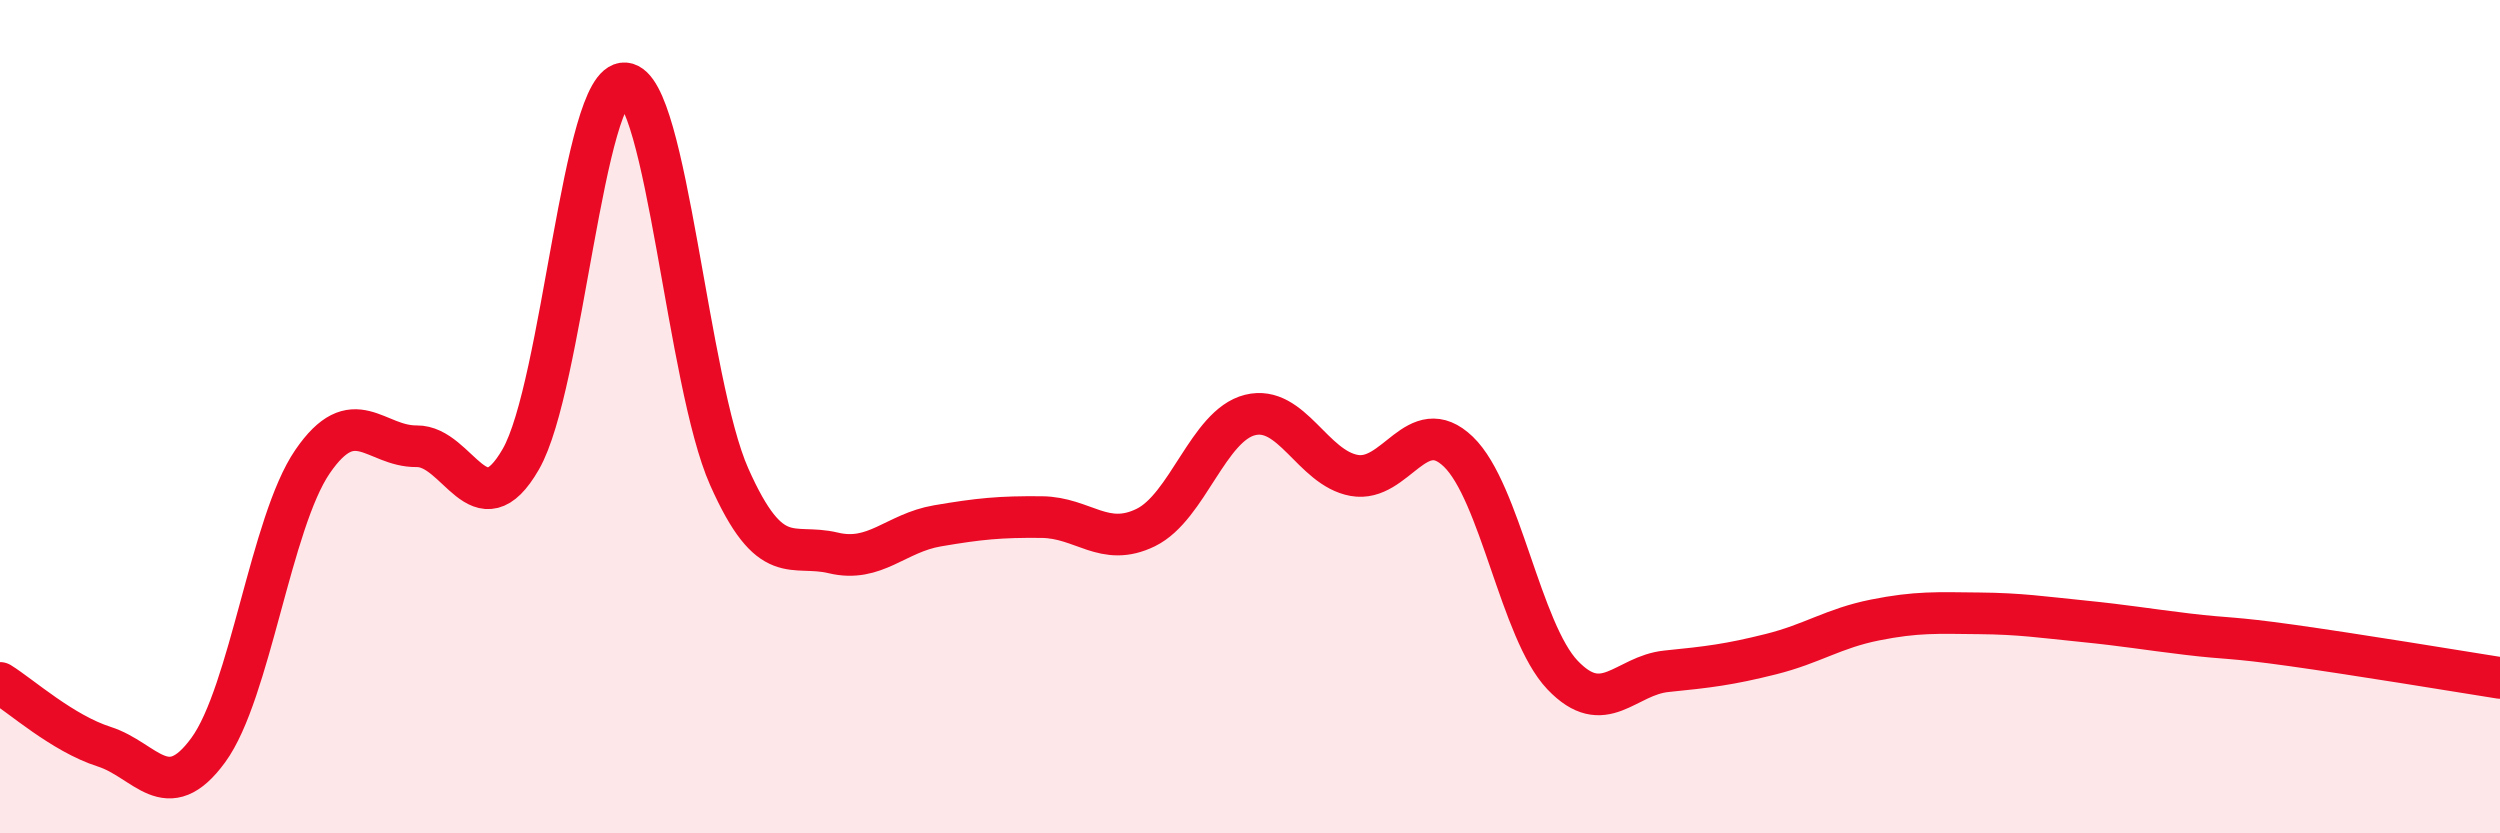
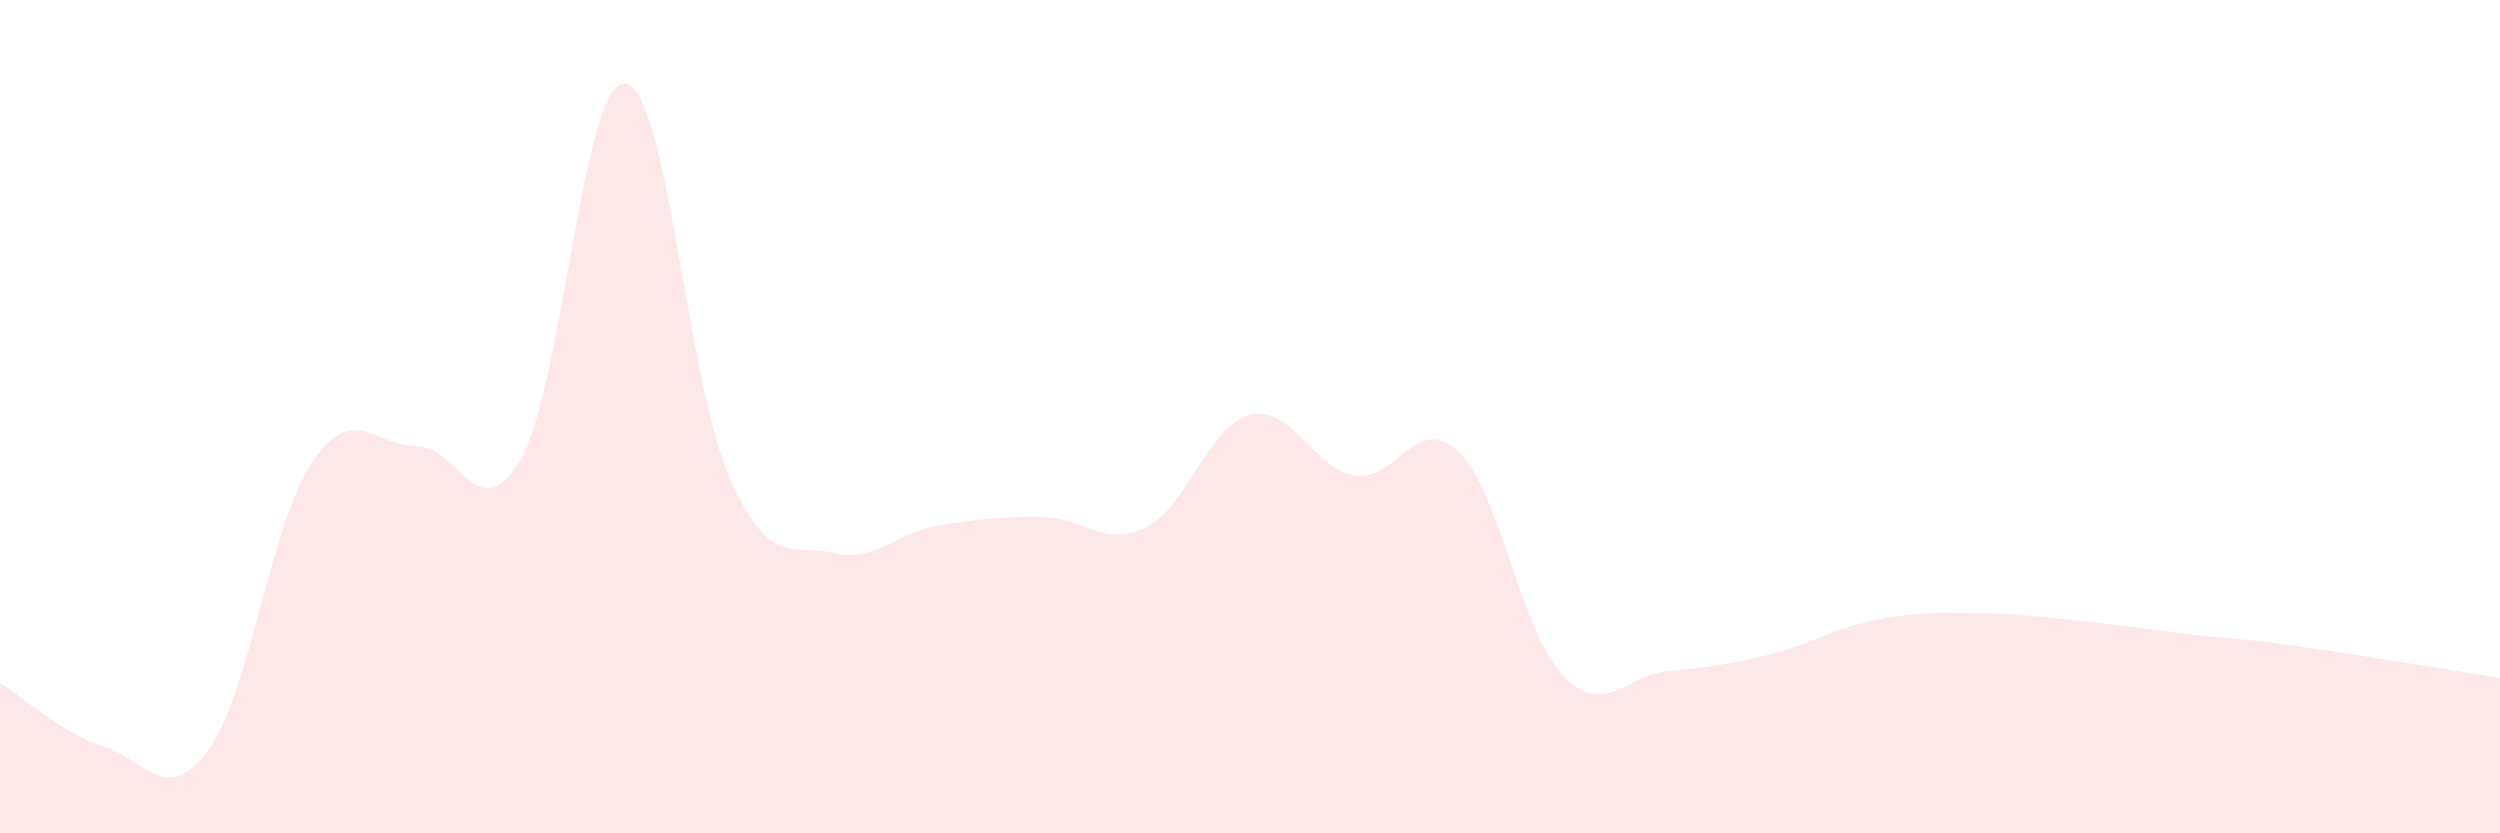
<svg xmlns="http://www.w3.org/2000/svg" width="60" height="20" viewBox="0 0 60 20">
  <path d="M 0,16.39 C 0.5,16.7 1.5,17.6 2.5,17.92 C 3.5,18.24 4,19.37 5,18 C 6,16.63 6.5,12.54 7.5,11.08 C 8.5,9.62 9,10.72 10,10.71 C 11,10.7 11.5,12.76 12.5,11.02 C 13.5,9.28 14,1.92 15,2 C 16,2.08 16.5,9.19 17.5,11.44 C 18.5,13.69 19,13.03 20,13.27 C 21,13.51 21.5,12.79 22.5,12.62 C 23.5,12.45 24,12.4 25,12.41 C 26,12.42 26.5,13.15 27.5,12.66 C 28.5,12.17 29,10.21 30,9.96 C 31,9.71 31.5,11.23 32.5,11.41 C 33.5,11.59 34,9.88 35,10.84 C 36,11.8 36.5,15.15 37.5,16.2 C 38.5,17.25 39,16.21 40,16.11 C 41,16.01 41.5,15.95 42.5,15.7 C 43.5,15.45 44,15.08 45,14.88 C 46,14.68 46.5,14.71 47.5,14.72 C 48.5,14.73 49,14.81 50,14.91 C 51,15.01 51.5,15.1 52.5,15.22 C 53.5,15.34 53.5,15.28 55,15.49 C 56.5,15.7 59,16.11 60,16.27L60 20L0 20Z" fill="#EB0A25" opacity="0.1" stroke-linecap="round" stroke-linejoin="round" />
-   <path d="M 0,16.39 C 0.5,16.7 1.5,17.6 2.5,17.92 C 3.5,18.24 4,19.37 5,18 C 6,16.63 6.5,12.54 7.5,11.08 C 8.5,9.62 9,10.72 10,10.71 C 11,10.7 11.5,12.76 12.5,11.02 C 13.5,9.28 14,1.92 15,2 C 16,2.08 16.5,9.19 17.5,11.44 C 18.5,13.69 19,13.03 20,13.27 C 21,13.51 21.5,12.79 22.5,12.62 C 23.5,12.45 24,12.4 25,12.41 C 26,12.42 26.5,13.15 27.5,12.66 C 28.5,12.17 29,10.21 30,9.96 C 31,9.71 31.5,11.23 32.5,11.41 C 33.5,11.59 34,9.88 35,10.84 C 36,11.8 36.5,15.15 37.5,16.2 C 38.5,17.25 39,16.21 40,16.11 C 41,16.01 41.5,15.95 42.5,15.7 C 43.5,15.45 44,15.08 45,14.88 C 46,14.68 46.5,14.71 47.5,14.72 C 48.5,14.73 49,14.81 50,14.91 C 51,15.01 51.5,15.1 52.5,15.22 C 53.5,15.34 53.5,15.28 55,15.49 C 56.5,15.7 59,16.11 60,16.27" stroke="#EB0A25" stroke-width="1" fill="none" stroke-linecap="round" stroke-linejoin="round" />
</svg>